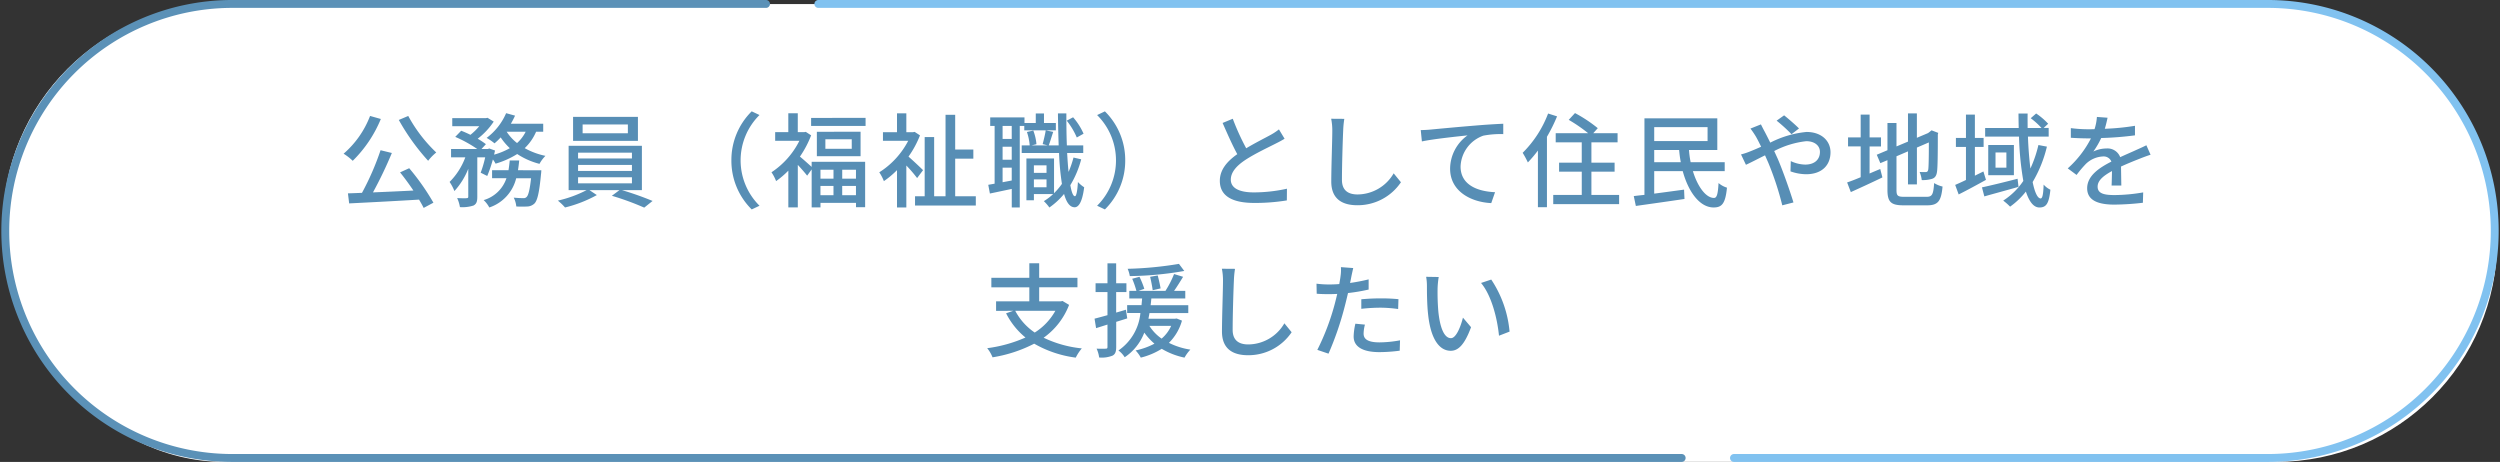
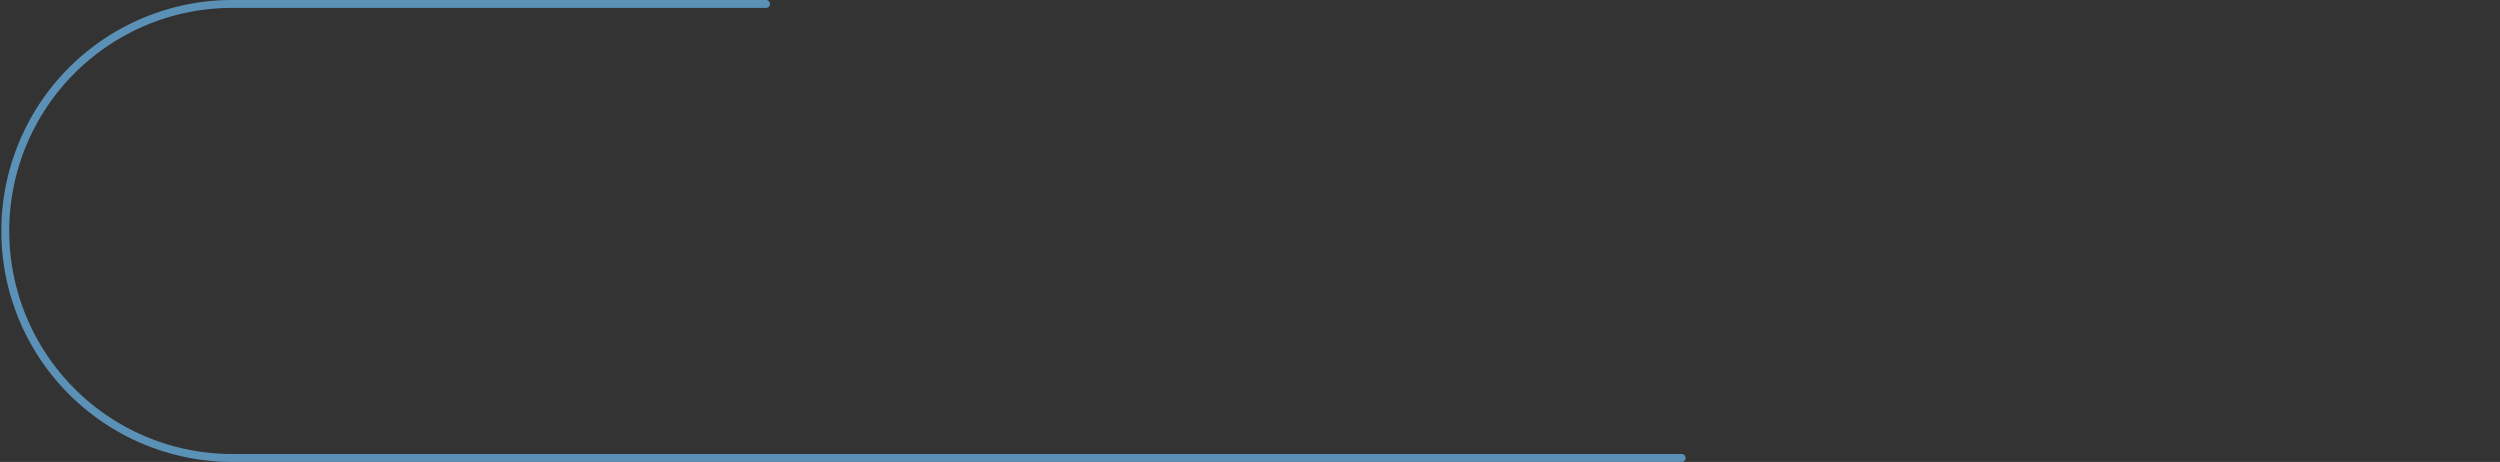
<svg xmlns="http://www.w3.org/2000/svg" width="316.713" height="58.517" viewBox="0 0 316.713 58.517">
  <rect x="0" y="0" width="316.713" height="58.517" fill="#333333" stroke="none" />
  <g id="グループ_408" data-name="グループ 408" transform="translate(-55.643 -154.487)">
-     <rect id="長方形_268" data-name="長方形 268" width="316" height="58" rx="28" transform="translate(56 155)" fill="#fff" />
-     <path id="パス_1888" data-name="パス 1888" d="M88.667.425H272.45a28.759,28.759,0,0,1,0,57.517H204.666" transform="translate(70.648 154.562)" fill="none" stroke="#81c2f0" stroke-linecap="round" stroke-linejoin="round" stroke-width="1" />
    <path id="パス_1889" data-name="パス 1889" d="M212.966,57.942H29.184a28.759,28.759,0,0,1,0-57.517H96.967" transform="translate(55.718 154.562)" fill="none" stroke="#5b91b7" stroke-linecap="round" stroke-linejoin="round" stroke-width="1" />
-     <path id="パス_2974" data-name="パス 2974" d="M-107.835-10.062a27.643,27.643,0,0,0,3.718,5.174,6.064,6.064,0,0,1,1.027-1.053,18.593,18.593,0,0,1-3.549-4.628Zm-3.64-.507a11.96,11.96,0,0,1-3.354,4.784,6.687,6.687,0,0,1,1.157.9,15.96,15.96,0,0,0,3.562-5.3Zm3.8,7.15c.559.689,1.157,1.508,1.69,2.3-1.755.091-3.536.169-5.122.234a52.045,52.045,0,0,0,2.392-4.992l-1.43-.351a34.079,34.079,0,0,1-2.353,5.4c-.65.026-1.248.052-1.781.065l.156,1.274c2.3-.117,5.668-.286,8.853-.481q.351.585.585,1.053l1.235-.663a29.538,29.538,0,0,0-3.068-4.368Zm14.937-.273c.065-.4.117-.806.156-1.235h-1.2c-.039.429-.091.832-.156,1.235h-2.08v1.014h1.82A4.3,4.3,0,0,1-97.084.091a3.582,3.582,0,0,1,.715.936,5.2,5.2,0,0,0,3.406-3.705h1.885c-.169,1.521-.351,2.184-.572,2.379a.5.5,0,0,1-.416.143c-.221,0-.7-.013-1.209-.065A3.152,3.152,0,0,1-92.95.9a13.114,13.114,0,0,0,1.443,0,1.38,1.38,0,0,0,.871-.39c.364-.39.6-1.391.819-3.718.026-.169.039-.481.039-.481Zm.975-4.875a4.706,4.706,0,0,1-1.092,1.43,5.909,5.909,0,0,1-1.313-1.43Zm2.223,0V-9.581h-4.1a11,11,0,0,0,.533-1.027l-1.131-.312a7.753,7.753,0,0,1-2.47,3.133,7.147,7.147,0,0,1,1,.689,8.4,8.4,0,0,0,.78-.754,7.666,7.666,0,0,0,1.157,1.365,8.612,8.612,0,0,1-1.989.819c.039-.182.078-.351.117-.52l-.728-.26-.182.065h-.806l.559-.611a9.006,9.006,0,0,0-1.04-.689A9.128,9.128,0,0,0-95.81-9.854l-.78-.481-.195.039h-4.277v1.027h3.419a7.4,7.4,0,0,1-1.118,1.092c-.39-.2-.806-.377-1.17-.52l-.754.78A16.106,16.106,0,0,1-97.9-6.383h-3.315V-5.33h1.807A8.6,8.6,0,0,1-101.4-2.21a5.8,5.8,0,0,1,.611,1.157,9.192,9.192,0,0,0,1.755-2.821V-.351c0,.156-.052.182-.208.2s-.676.013-1.2-.013a4.286,4.286,0,0,1,.351,1.144A4.5,4.5,0,0,0-98.371.78c.39-.208.481-.533.481-1.118V-5.33h1a14.293,14.293,0,0,1-.572,1.95l.832.416a17.7,17.7,0,0,0,.715-2.093,3.463,3.463,0,0,1,.338.533,10.781,10.781,0,0,0,2.743-1.222A9.237,9.237,0,0,0-90.012-4.5a4.474,4.474,0,0,1,.754-1.014,9.153,9.153,0,0,1-2.626-.975,6.277,6.277,0,0,0,1.443-2.08Zm10.725.195h-5.733V-9.49h5.733Zm1.274-2.08h-8.216V-7.41h8.216ZM-85.124-2.8H-78.3v.767h-6.825Zm0-1.56H-78.3V-3.6h-6.825Zm0-1.56H-78.3v.741h-6.825Zm8.086,4.745V-6.786H-86.32V-1.17h2.275A15.221,15.221,0,0,1-87.685.156a7.283,7.283,0,0,1,.91.871,16.368,16.368,0,0,0,4.03-1.573l-.936-.624h3.8l-.962.715a34.6,34.6,0,0,1,4.1,1.5L-75.686.2A38.757,38.757,0,0,0-79.56-1.17ZM-65.7-4.94a8.661,8.661,0,0,0,2.574,6.214l.988-.468A8.09,8.09,0,0,1-64.532-4.94a8.09,8.09,0,0,1,2.392-5.746l-.988-.468A8.661,8.661,0,0,0-65.7-4.94Zm12.935,1.183v1.131h-1.651V-3.757Zm2.847,1.131h-1.742V-3.757h1.742ZM-51.662-.533V-1.7h1.742v1.17ZM-54.418-1.7h1.651v1.17h-1.651Zm-1.118-2.418c-.364-.325-1.092-.988-1.482-1.3A12.681,12.681,0,0,0-55.6-8.112l-.676-.442-.208.039h-.806v-2.392h-1.2v2.392h-1.664v1.092h3.068a10.285,10.285,0,0,1-3.536,3.991,5.333,5.333,0,0,1,.585,1.118A10.916,10.916,0,0,0-58.487-3.64V1.014h1.2V-4.368c.429.455.923,1.027,1.183,1.365l.572-.793v4.81h1.118V.442h4.5V.988h1.157V-4.758h-6.773Zm5.083-2.288h-3.341V-7.618h3.341Zm-4.42-2.158v3.094h5.538V-8.567Zm-.728-1.755V-9.3h6.9v-1.027Zm14.183,6.617c-.273-.273-1.274-1.222-1.846-1.716a12.526,12.526,0,0,0,1.456-2.691l-.676-.442-.208.039h-.845v-2.392H-44.72v2.392H-46.5v1.092h3.2a10.387,10.387,0,0,1-3.666,3.991,5.675,5.675,0,0,1,.585,1.118A11.374,11.374,0,0,0-44.72-3.705V1.027h1.183V-4.29A17.53,17.53,0,0,1-42.172-2.7ZM-37.349-.39V-5.161h2.3V-6.318h-2.3v-4.394h-1.222V-.39h-1.443v-7.5h-1.2v7.5h-1.222V.78h7.7V-.39Zm16.263-7.93a8.03,8.03,0,0,0-1.326-2.08l-.806.429a9.134,9.134,0,0,1,1.274,2.132Zm-9.1.663h-1.157V-9.308h1.157Zm-1.157,5.486V-4.017h1.157v1.625Zm1.157-2.847h-1.157V-6.669h1.157Zm5.59-4.654H-26.1v-1.209h-1.04v1.209h-1.43v-.715h-4.342v1.079h.559v7.319c-.286.052-.559.1-.806.143l.208,1.105c.819-.169,1.781-.377,2.769-.585V1.027h1.014V-9.308h.572v.559h4Zm-2.782,8.138v-1h1.6v1Zm1.6-2.782v.962h-1.6v-.962ZM-22.36-5.3a13.023,13.023,0,0,1-.624,1.82c-.078-.715-.13-1.521-.182-2.392h2.041v-.962H-23.2c-.052-1.261-.065-2.639-.065-4.056h-1.066c.013,1.443.052,2.808.091,4.056h-1.261c.182-.455.364-1.118.572-1.716l-.949-.195c-.078.507-.26,1.261-.39,1.742l.65.169H-27.69l.637-.156a6.372,6.372,0,0,0-.4-1.729l-.806.182a7.1,7.1,0,0,1,.351,1.7h-1.014v.962h4.732a32.773,32.773,0,0,0,.364,3.913,8.756,8.756,0,0,1-1,1.183V-5.187h-3.5v5.3h.949V-.676h2.444a7.263,7.263,0,0,1-1.183.9,5.446,5.446,0,0,1,.7.806A9.29,9.29,0,0,0-23.556-.689C-23.257.39-22.828.988-22.23,1c.442.013.962-.481,1.222-2.535A3.9,3.9,0,0,1-21.8-2.2C-21.866-1.053-22-.4-22.178-.4c-.234,0-.429-.52-.585-1.4a12.238,12.238,0,0,0,1.378-3.276Zm6.552.364a8.661,8.661,0,0,0-2.574-6.214l-.988.468A8.09,8.09,0,0,1-16.978-4.94,8.09,8.09,0,0,1-19.37.806l.988.468A8.661,8.661,0,0,0-15.808-4.94Zm13.624-5.278-1.287.533c.611,1.391,1.261,2.86,1.859,3.952-1.326.936-2.21,2-2.21,3.38,0,2.08,1.846,2.8,4.355,2.8A24.819,24.819,0,0,0,4.667.13L4.68-1.352a19.367,19.367,0,0,1-4.2.468c-1.937,0-2.912-.6-2.912-1.612,0-.949.728-1.768,1.872-2.522C.676-5.824,2.405-6.63,3.263-7.072c.416-.208.78-.4,1.118-.611L3.666-8.866a7.208,7.208,0,0,1-1.04.689C1.95-7.8.663-7.163-.481-6.474A30.374,30.374,0,0,1-2.184-10.218Zm14.131.013-1.664-.013a7.523,7.523,0,0,1,.143,1.508c0,1.248-.13,4.6-.13,6.448,0,2.158,1.326,3,3.3,3a6.6,6.6,0,0,0,5.525-2.912L18.2-3.3A5.327,5.327,0,0,1,13.624-.624c-1.131,0-1.976-.468-1.976-1.846,0-1.794.091-4.8.156-6.24A11.857,11.857,0,0,1,11.947-10.2Zm9.685,1.43.143,1.43c1.443-.312,4.472-.624,5.785-.767a5.235,5.235,0,0,0-2.21,4.225c0,2.873,2.665,4.238,5.213,4.355L31.044-.91C28.886-1,26.676-1.794,26.676-4.16a4.31,4.31,0,0,1,2.886-3.913,11.6,11.6,0,0,1,2.522-.195V-9.581c-.9.039-2.2.117-3.588.234-2.392.195-4.706.416-5.655.507C22.594-8.814,22.139-8.788,21.632-8.775Zm16.133-2.106A13.987,13.987,0,0,1,34.541-5.9,11.471,11.471,0,0,1,35.2-4.68a15.207,15.207,0,0,0,1.274-1.508V.988h1.144V-7.93A20.732,20.732,0,0,0,38.9-10.517ZM43.251-.559V-3.51h2.938V-4.654H43.251V-7.228h3.315V-8.385H43.485l.572-.637a17.918,17.918,0,0,0-2.886-1.911l-.793.858a19.436,19.436,0,0,1,2.457,1.69H38.727v1.157h3.3v2.574H39.156V-3.51h2.873V-.559H38.415V.6h8.346V-.559Zm7.956-4.147V-6.253h3.159a14.776,14.776,0,0,0,.208,1.547Zm6.76-4.446v1.768h-6.76V-9.152Zm2.171,5.577V-4.706H55.822a11.677,11.677,0,0,1-.208-1.547H59.2V-10.27h-9.23v9.7c-.494.052-.949.1-1.352.156L48.88.832C50.531.6,52.858.273,55.042-.052L54.99-1.235c-1.261.169-2.587.351-3.783.507V-3.575h3.614c.728,2.665,2.171,4.6,3.913,4.6,1.04,0,1.495-.481,1.69-2.509a2.964,2.964,0,0,1-1.066-.585c-.078,1.352-.2,1.885-.572,1.885-1,.013-2.067-1.378-2.678-3.393ZM68.6-8.255l.949-.728c-.468-.481-1.443-1.313-1.885-1.664l-.949.676A19.525,19.525,0,0,1,68.6-8.255ZM64.727-9.5,63.4-8.97a11.653,11.653,0,0,1,.689,1.014c.208.364.429.806.663,1.287-.494.221-.949.416-1.378.585a8.672,8.672,0,0,1-1.17.39l.624,1.313c.572-.26,1.443-.715,2.418-1.2l.429.975A37.816,37.816,0,0,1,67.431.754L68.848.39c-.442-1.456-1.339-4.017-2-5.551-.143-.312-.286-.637-.442-.962A11.471,11.471,0,0,1,70.46-7.371c1.144,0,1.742.624,1.742,1.352,0,.936-.637,1.612-1.872,1.612a4.468,4.468,0,0,1-1.82-.442l-.039,1.3a6.088,6.088,0,0,0,1.976.364c2,0,3.094-1.144,3.094-2.782,0-1.456-1.157-2.574-3.042-2.574A12.735,12.735,0,0,0,65.91-7.189c-.247-.494-.481-.962-.7-1.378C65.078-8.8,64.831-9.282,64.727-9.5Zm13.767,2.8h1.443V-7.852H78.494v-2.886H77.363v2.886h-1.6v1.144h1.6v3.9c-.65.273-1.248.507-1.716.663l.468,1.222c1.157-.52,2.639-1.2,4-1.859l-.273-1.066c-.442.182-.91.377-1.352.572ZM82.875-.325c-.832,0-.975-.143-.975-.871V-5.46l1.456-.624V-1.9h1.131V-6.565L86-7.215c0,1.976-.026,3.185-.078,3.445s-.169.312-.338.312c-.13,0-.481,0-.754-.013A3.734,3.734,0,0,1,85.1-2.444a4.006,4.006,0,0,0,1.248-.143c.4-.1.624-.39.689-.936.078-.507.1-2.275.1-4.693l.052-.208-.845-.325-.208.169L85.9-8.4l-1.417.6v-3.094H83.356v3.575L81.9-6.708V-9.672H80.756v3.445L79.4-5.655l.455,1.066.9-.377v3.757c0,1.56.455,1.963,2.054,1.963h2.977c1.417,0,1.781-.585,1.95-2.379a3.492,3.492,0,0,1-1.066-.442c-.1,1.417-.234,1.742-.949,1.742ZM92.911-3.536c-.364.182-.715.351-1.079.533v-3.64h1.105V-7.787H91.832v-2.951H90.7v2.951H89.427v1.144H90.7v4.186c-.507.247-.975.455-1.365.624l.442,1.209c1.04-.52,2.288-1.2,3.458-1.846Zm4.329.923c-1.651.429-3.367.845-4.511,1.092l.3,1.144c1.222-.351,2.834-.78,4.329-1.209Zm-1.417-1.4H94.445V-5.941h1.378Zm-2.3-2.873v3.822h3.25V-6.89Zm6.357,0a15.4,15.4,0,0,1-1.014,2.977c-.143-1.17-.26-2.548-.312-4.043h2.626V-9.048h-.637l.572-.533a8.62,8.62,0,0,0-1.521-1.3l-.689.6a9.122,9.122,0,0,1,1.365,1.235H98.514c0-.6-.013-1.209,0-1.833H97.357c0,.611.013,1.222.026,1.833H93.132v1.092h4.29a38.58,38.58,0,0,0,.546,5.616A8.787,8.787,0,0,1,95.42.156a7.2,7.2,0,0,1,.871.767,9.607,9.607,0,0,0,2-1.911c.416,1.248.962,2.015,1.716,2.015.884,0,1.209-.52,1.391-2.249a2.777,2.777,0,0,1-.858-.65c-.039,1.261-.156,1.755-.377,1.755-.39,0-.754-.78-1.014-2.08a16.1,16.1,0,0,0,1.807-4.485Zm8.762-3.458-1.352-.1a6.474,6.474,0,0,1-.3,1.547c-.26.013-.52.013-.767.013a16.8,16.8,0,0,1-2.236-.143v1.222c.728.052,1.625.078,2.171.078h.377a13.062,13.062,0,0,1-2.938,3.8l1.118.832A14.139,14.139,0,0,1,105.9-4.5a3.313,3.313,0,0,1,2.158-.936,1.046,1.046,0,0,1,1.066.65c-1.508.767-3.068,1.781-3.068,3.38S107.562.663,109.5.663a33.1,33.1,0,0,0,3.614-.234l.039-1.313a22.137,22.137,0,0,1-3.614.338c-1.313,0-2.158-.182-2.158-1.066,0-.767.7-1.365,1.82-1.976-.013.637-.026,1.378-.052,1.833h1.235c-.013-.624-.026-1.664-.039-2.405.91-.416,1.755-.754,2.418-1.014.39-.156.949-.364,1.326-.481l-.533-1.2c-.416.208-.793.377-1.235.572-.611.286-1.274.559-2.08.936A1.711,1.711,0,0,0,108.5-6.448a3.818,3.818,0,0,0-1.664.39,10.432,10.432,0,0,0,1-1.716,40.167,40.167,0,0,0,4.277-.338V-9.321a29.971,29.971,0,0,1-3.822.377C108.459-9.5,108.563-9.984,108.641-10.348Zm-133.3,24.46a7.693,7.693,0,0,1-2.613,2.756,7.588,7.588,0,0,1-2.47-2.756Zm.9-1.248-.208.052h-2.743V11.135h4.849v-1.2h-4.849V8.093h-1.248V9.939h-4.81v1.2h4.81v1.781h-4.212v1.2H-30l-.9.312A9.41,9.41,0,0,0-28.444,17.5a17.451,17.451,0,0,1-4.849,1.352,4.4,4.4,0,0,1,.676,1.157,17.5,17.5,0,0,0,5.278-1.729,14.125,14.125,0,0,0,5.265,1.768,5.671,5.671,0,0,1,.767-1.17,14.509,14.509,0,0,1-4.836-1.352,9.092,9.092,0,0,0,3.224-4.16ZM-9,8.171a45.584,45.584,0,0,1-6.5.624,3.949,3.949,0,0,1,.273.923,42.387,42.387,0,0,0,6.9-.65Zm-2.327,3.107c-.065-.4-.221-1.105-.364-1.638l-.962.169c.13.546.273,1.274.325,1.7Zm-4.225,3.8-.169-1.1c-.4.13-.832.247-1.235.364V11.746h1.3V10.628h-1.3V8.106h-1.1v2.522h-1.508v1.118h1.508v2.925c-.611.169-1.183.325-1.638.442l.195,1.2,1.443-.455v2.834c0,.182-.065.221-.234.221-.143.013-.624.013-1.144,0a3.859,3.859,0,0,1,.325,1.118,3.651,3.651,0,0,0,1.69-.234c.351-.182.468-.507.468-1.1V15.516Zm5.564.949a4.581,4.581,0,0,1-1.209,1.612,5.525,5.525,0,0,1-1.547-1.612Zm.7-.936-.208.026h-3.367c.039-.247.091-.468.13-.715h4.914v-1h-4.771c.039-.286.065-.559.091-.845H-8.2V11.59H-9.62c.377-.533.78-1.183,1.144-1.781L-9.62,9.458a12.258,12.258,0,0,1-1.092,2.132h-3.419l.741-.26A10.907,10.907,0,0,0-14,9.809l-.923.247a12.086,12.086,0,0,1,.533,1.534h-.9v.962h1.625c-.026.273-.052.546-.078.845h-1.82v1h1.677a6.461,6.461,0,0,1-2.782,4.745,3.092,3.092,0,0,1,.793.858,6.531,6.531,0,0,0,2.483-3.12,7.755,7.755,0,0,0,1.287,1.4,9.11,9.11,0,0,1-2.392.858,4.19,4.19,0,0,1,.663.91,9.154,9.154,0,0,0,2.652-1.118,9.217,9.217,0,0,0,2.886,1.118,4.844,4.844,0,0,1,.741-1.014,9.122,9.122,0,0,1-2.717-.858A6.357,6.357,0,0,0-8.619,15.36ZM-1.9,8.8l-1.664-.013a7.523,7.523,0,0,1,.143,1.508c0,1.248-.13,4.6-.13,6.448,0,2.158,1.326,3,3.3,3a6.6,6.6,0,0,0,5.525-2.912L4.355,15.7A5.327,5.327,0,0,1-.221,18.376c-1.131,0-1.976-.468-1.976-1.846,0-1.794.091-4.8.156-6.24A11.857,11.857,0,0,1-1.9,8.8ZM14.56,15.867l-1.209-.117a7.64,7.64,0,0,0-.221,1.625c0,1.287,1.144,1.976,3.263,1.976a20.073,20.073,0,0,0,2.574-.182l.039-1.313a14.69,14.69,0,0,1-2.6.26c-1.664,0-2.015-.533-2.015-1.118A4.773,4.773,0,0,1,14.56,15.867ZM13.078,8.7l-1.56-.117a5.318,5.318,0,0,1-.052,1.17c-.026.247-.091.585-.156.975-.455.039-.9.052-1.3.052a12.25,12.25,0,0,1-1.586-.1l.026,1.274c.468.039.949.052,1.547.052.325,0,.676-.013,1.053-.026-.1.429-.208.858-.312,1.261a30.068,30.068,0,0,1-2.21,5.824l1.417.481A39.271,39.271,0,0,0,12,13.566c.143-.546.286-1.144.416-1.7a23.293,23.293,0,0,0,2.613-.442V10.134a22.811,22.811,0,0,1-2.353.455c.065-.286.117-.546.156-.767C12.883,9.562,13,9.029,13.078,8.7ZM14.1,12.656v1.209a21.878,21.878,0,0,1,2.457-.143,16.428,16.428,0,0,1,2.21.169l.039-1.248a22.034,22.034,0,0,0-2.275-.1C15.7,12.539,14.807,12.591,14.1,12.656Zm9.8-2.821-1.586-.026a6.651,6.651,0,0,1,.1,1.222c0,.78.013,2.34.143,3.484.351,3.419,1.56,4.667,2.873,4.667.949,0,1.755-.767,2.574-2.99l-1.027-1.209c-.3,1.183-.871,2.6-1.521,2.6-.871,0-1.4-1.378-1.6-3.419a29.106,29.106,0,0,1-.091-2.925A10.641,10.641,0,0,1,23.907,9.835Zm6.656.325-1.287.429c1.313,1.56,2.054,4.446,2.275,6.682l1.339-.52A14.16,14.16,0,0,0,30.563,10.16Z" transform="translate(214 179.745)" fill="#578eb5" />
  </g>
</svg>